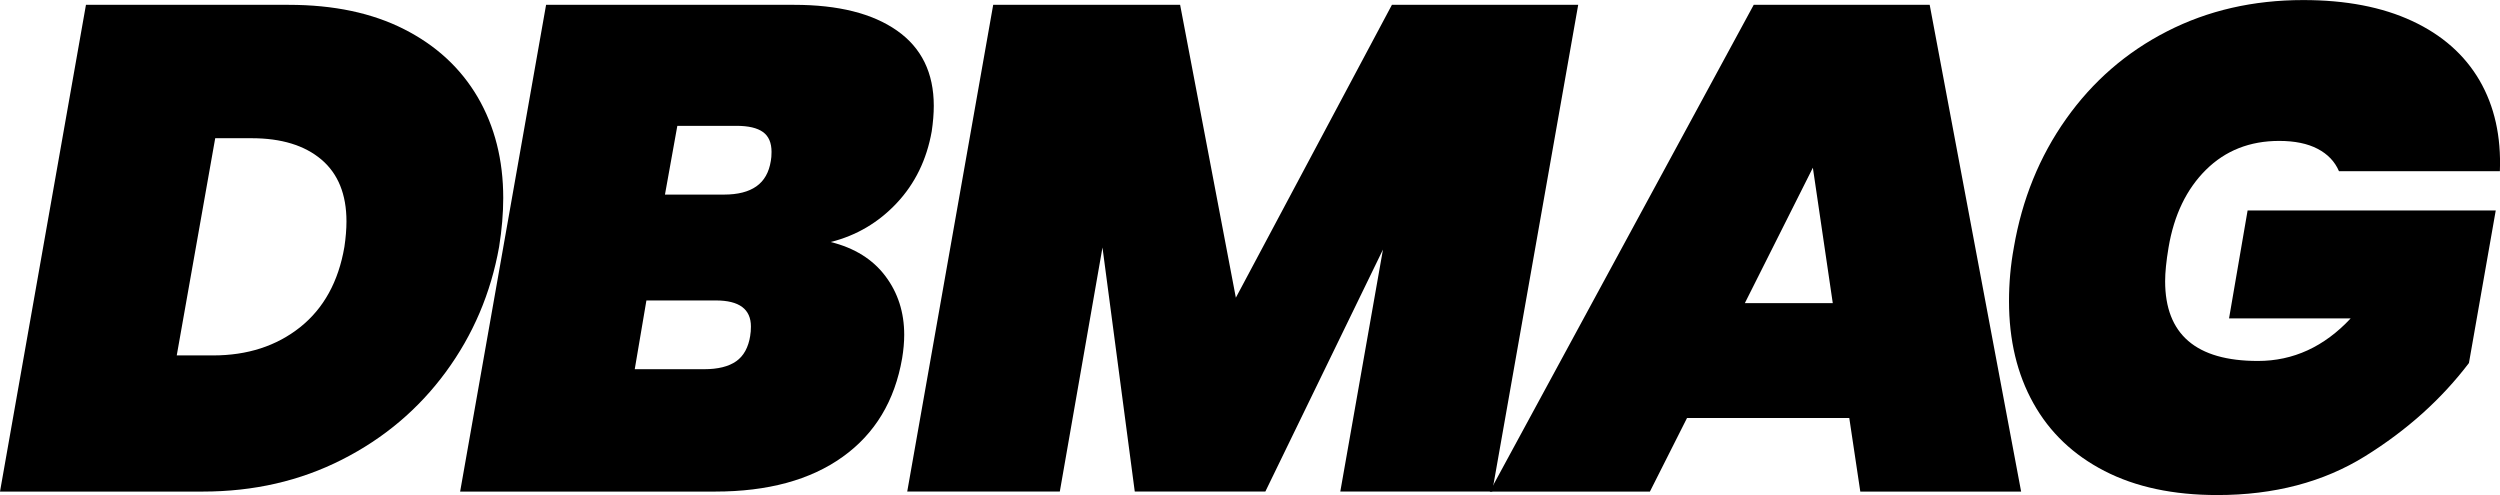
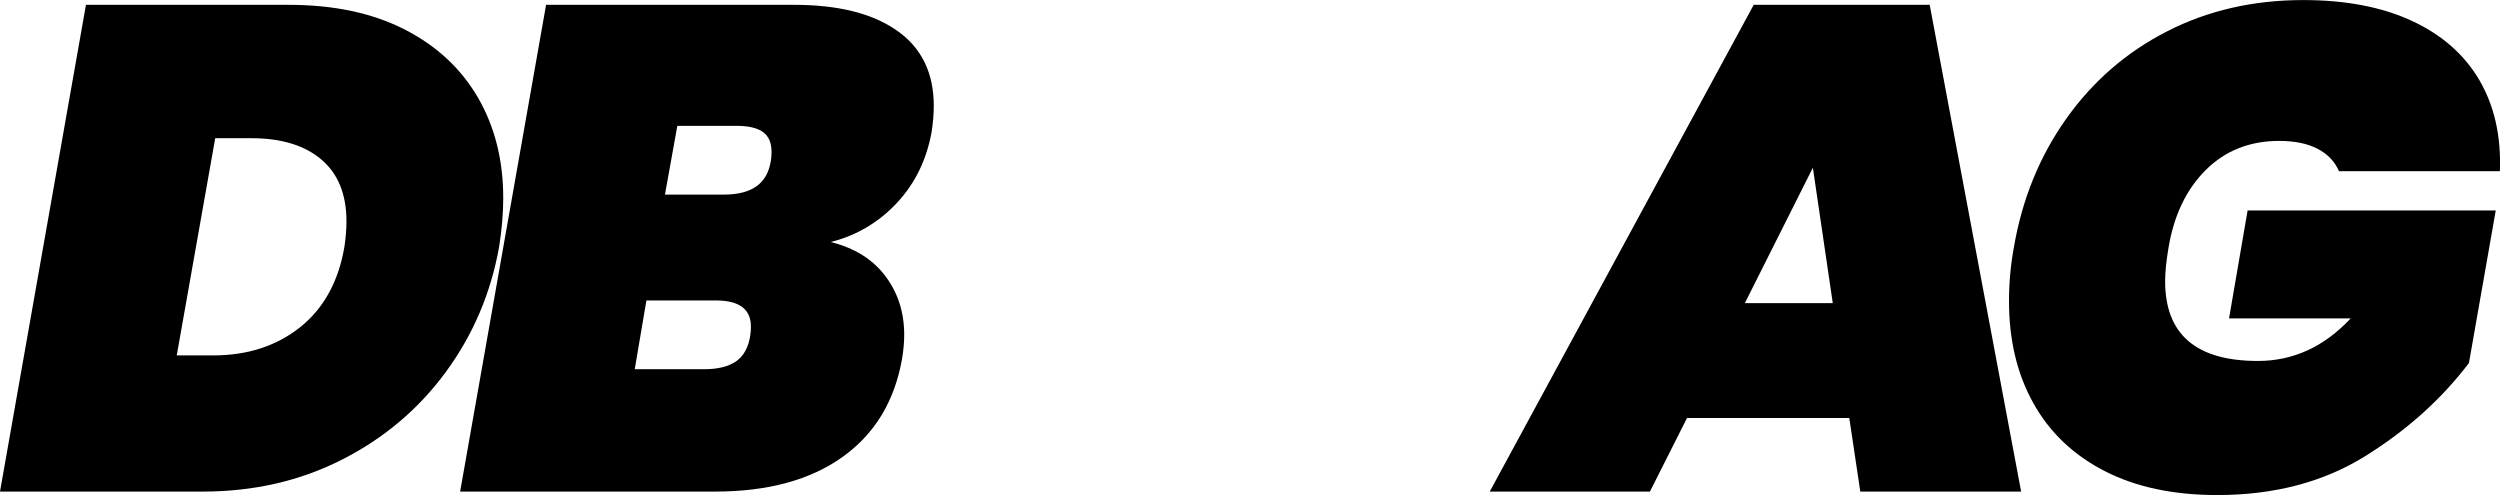
<svg xmlns="http://www.w3.org/2000/svg" id="Layer_2" viewBox="0 0 387.99 76.82">
  <g id="Layer_1-2">
    <path d="m44.81.75c6.97,0,12.94,1.26,17.92,3.79,4.98,2.53,8.78,6.05,11.42,10.56,2.63,4.52,3.95,9.73,3.95,15.63,0,2.35-.21,4.87-.64,7.58-1.28,7.18-4.04,13.66-8.27,19.42-4.23,5.76-9.6,10.3-16.11,13.6-6.51,3.31-13.71,4.96-21.6,4.96H0L13.34.75h31.47Zm-11.74,54.41c5.33,0,9.83-1.46,13.5-4.37,3.66-2.92,5.96-7.08,6.88-12.48.21-1.42.32-2.74.32-3.95,0-4.2-1.3-7.4-3.89-9.6-2.6-2.2-6.21-3.31-10.83-3.31h-5.65l-5.97,33.71h5.65Z" />
-     <polygon points="244.93 .75 231.59 76.28 208.01 76.28 214.63 38.73 196.38 76.28 176.11 76.28 171.1 38.41 164.48 76.28 140.8 76.28 154.14 .75 183.15 .75 191.8 46.2 216.02 .75 244.93 .75 244.93 .75" />
    <path d="m287,64.87h-25.18l-5.76,11.42h-24.86L272.17.75h27.31l14.19,75.54h-24.96l-1.71-11.42h0Zm-2.56-17.82l-3.09-21.02-10.56,21.02h13.66Z" />
    <path d="m144.6,20.38c-.78,4.41-2.6,8.13-5.44,11.15-2.84,3.02-6.26,5.03-10.24,6.03,3.7.92,6.53,2.69,8.48,5.28,1.96,2.6,2.93,5.64,2.93,9.12,0,1.14-.11,2.35-.32,3.63-1.14,6.61-4.21,11.72-9.23,15.31-5.01,3.59-11.61,5.39-19.79,5.39h-39.58L84.75.75h38.51c6.83,0,12.14,1.33,15.95,4,3.81,2.67,5.71,6.56,5.71,11.68,0,1.21-.11,2.53-.32,3.95h0Zm-24.97,4.59c.07-.36.11-.82.11-1.39,0-1.42-.44-2.45-1.33-3.09-.89-.64-2.26-.96-4.11-.96h-9.18l-1.92,10.67h9.18c2.13,0,3.81-.43,5.01-1.28,1.21-.85,1.96-2.17,2.24-3.95h0Zm-3.2,27.1c.07-.36.11-.82.11-1.39,0-2.7-1.81-4.05-5.44-4.05h-10.78l-1.81,10.67h10.78c2.13,0,3.79-.41,4.96-1.23,1.17-.82,1.9-2.15,2.19-4h0Z" />
    <path d="m312.54,38.41c1.28-7.47,3.98-14.12,8.11-19.95,4.13-5.83,9.35-10.37,15.68-13.6,6.33-3.24,13.37-4.85,21.12-4.85,6.61,0,12.25,1.08,16.91,3.25,4.66,2.17,8.14,5.25,10.46,9.23,2.31,3.98,3.36,8.68,3.15,14.08h-24.97c-.64-1.49-1.74-2.65-3.31-3.47-1.56-.82-3.56-1.23-5.97-1.23-4.55,0-8.34,1.49-11.36,4.48-3.02,2.99-4.96,7.01-5.81,12.06-.36,2.13-.53,3.88-.53,5.23,0,8.25,4.8,12.38,14.4,12.38,5.48,0,10.28-2.2,14.4-6.61h-18.88l2.88-16.75h38.51l-4.16,23.68c-4.27,5.62-9.64,10.44-16.11,14.46-6.47,4.02-14.12,6.03-22.94,6.03-6.83,0-12.66-1.24-17.5-3.73-4.84-2.49-8.52-5.99-11.04-10.51-2.53-4.52-3.79-9.8-3.79-15.84,0-2.84.25-5.62.75-8.32h0Z" />
  </g>
</svg>